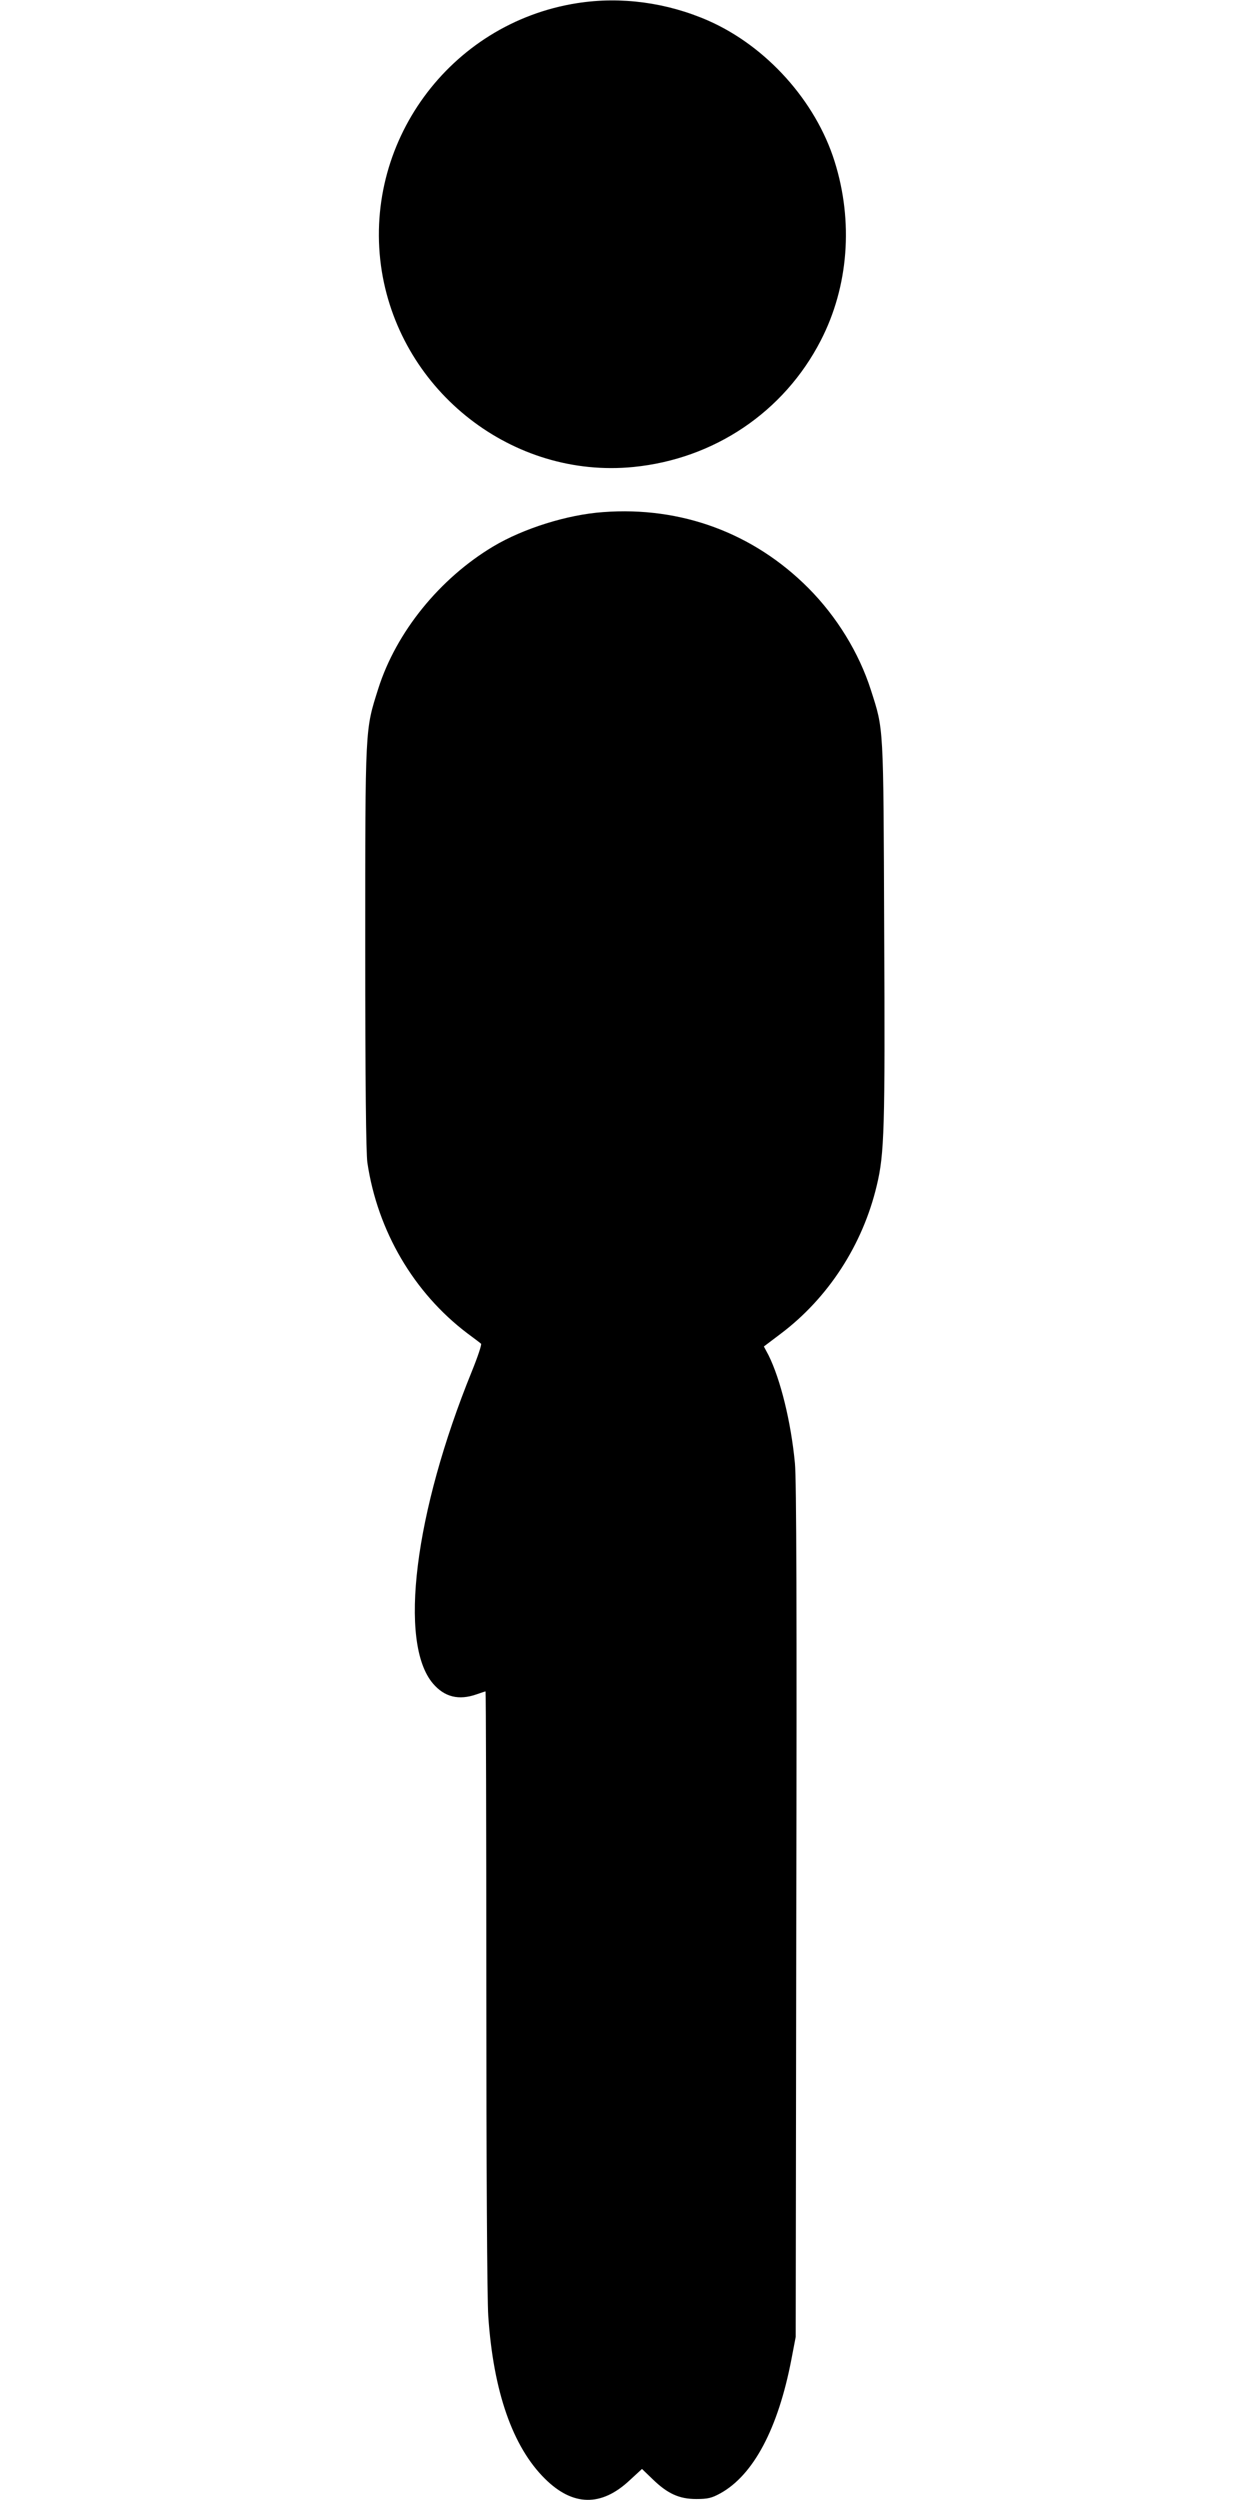
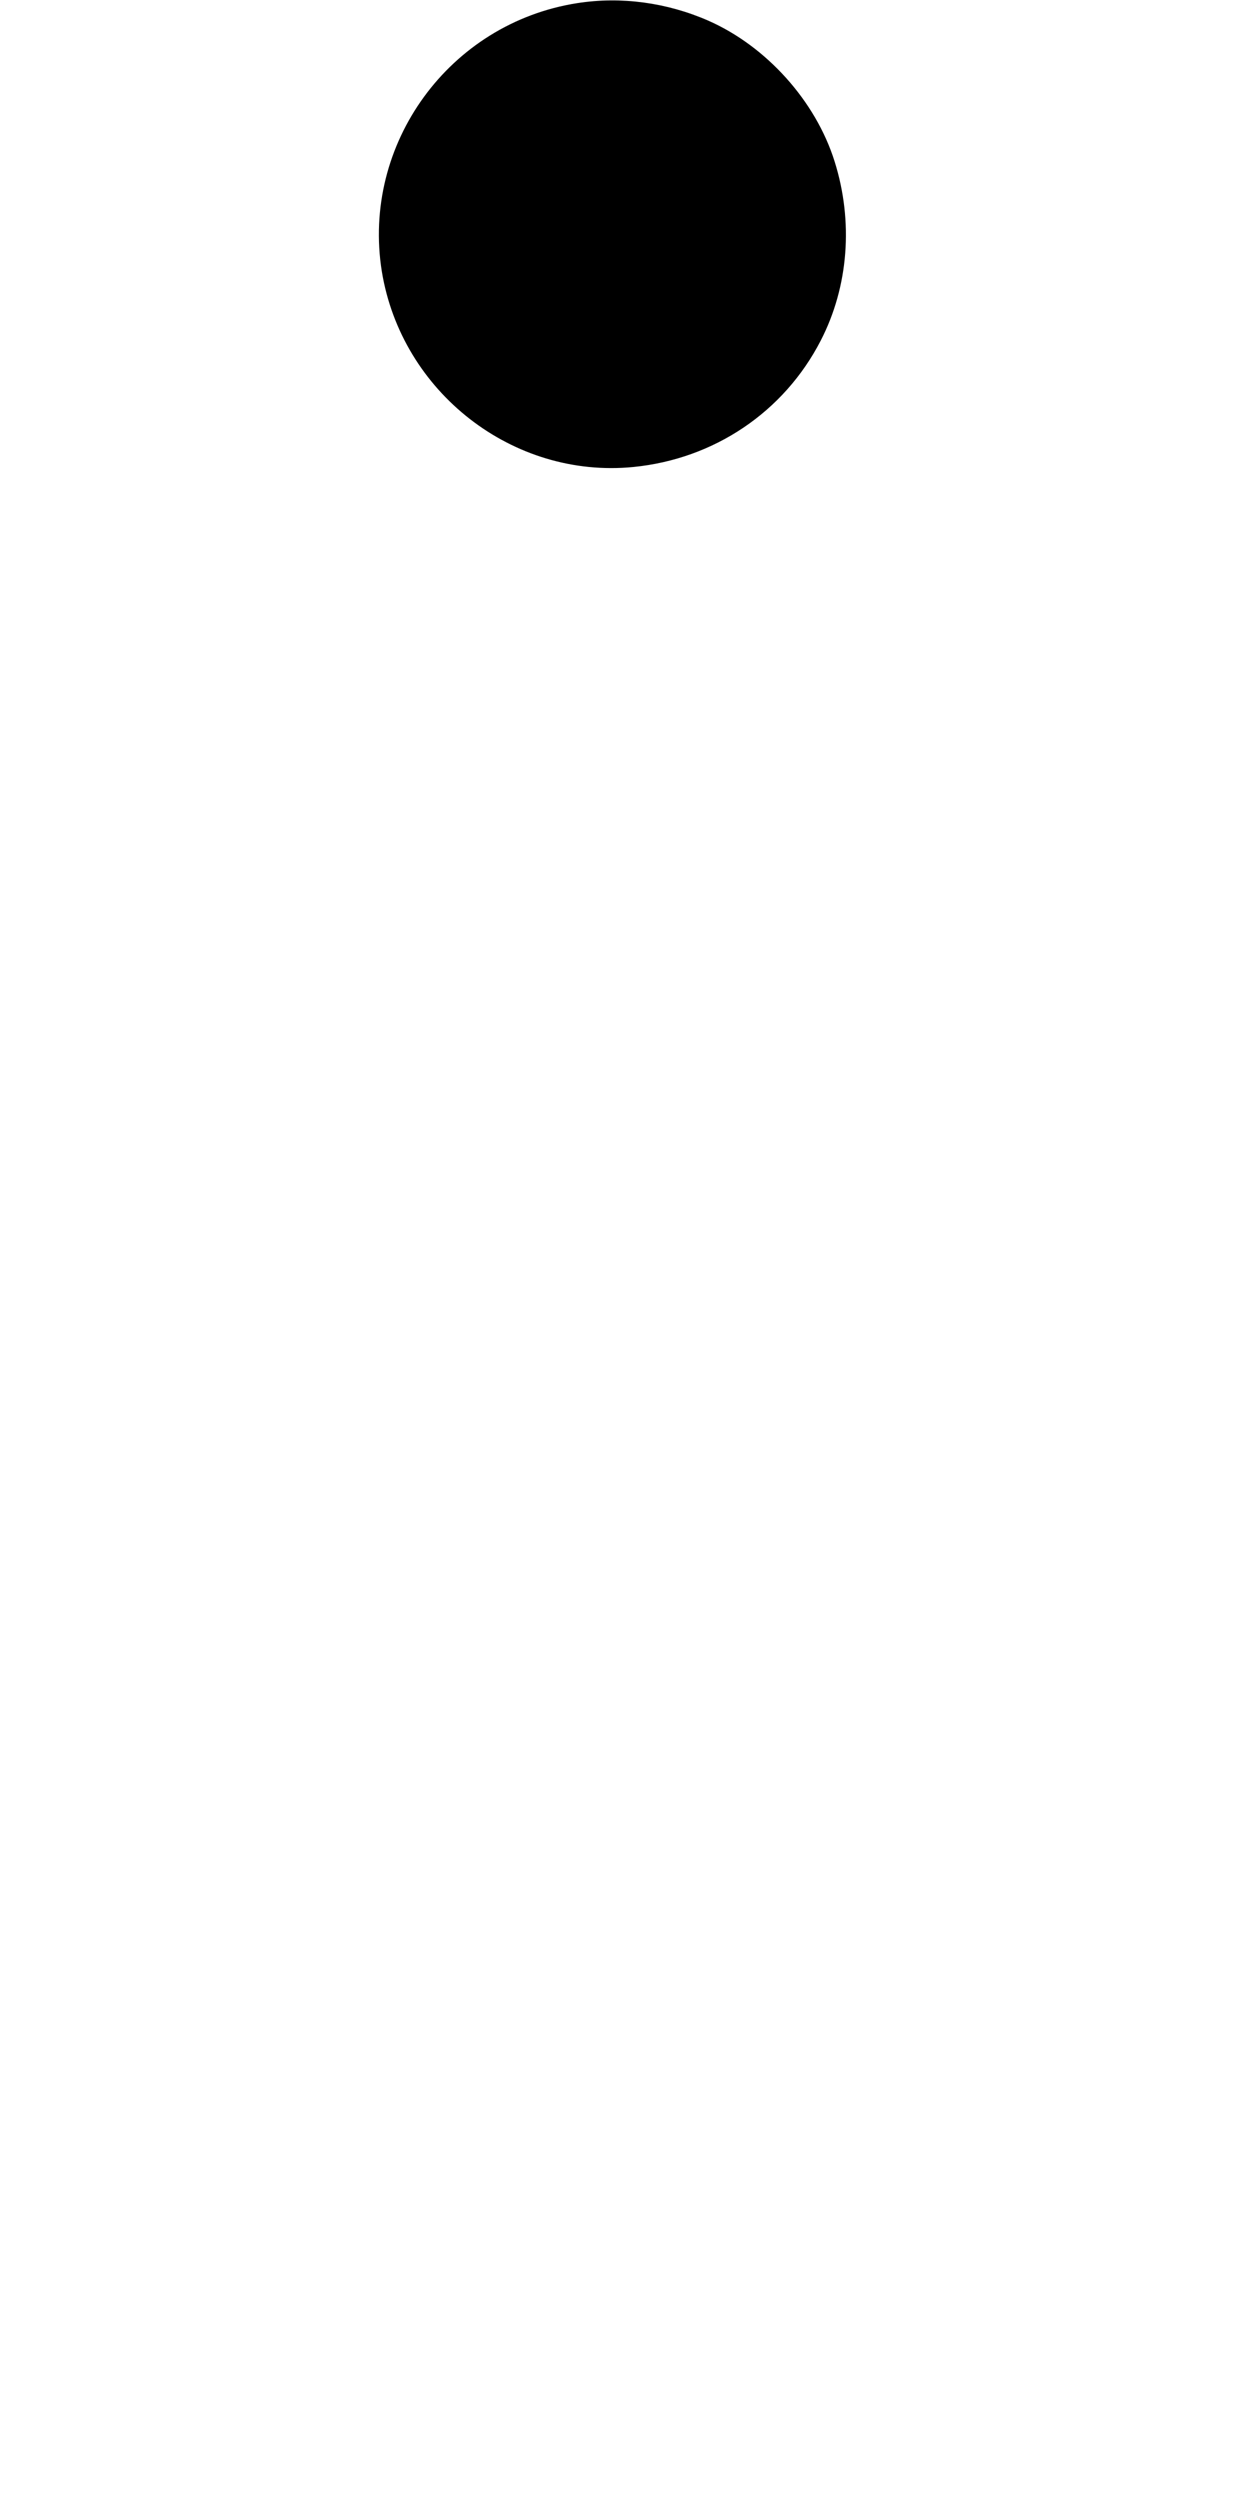
<svg xmlns="http://www.w3.org/2000/svg" version="1.0" width="640pt" height="1280pt" viewBox="0 0 640 1280" preserveAspectRatio="xMidYMid meet">
  <g transform="translate(0,1280) scale(0.1,-0.1)" fill="#000000" stroke="none">
    <path d="M2956 12784 c-655 -102 -1106 -721 -1001 -1374 101 -618 671 -1062 1288 -1001 414 41 771 282 959 647 143 277 168 610 71 918 -97 309 -349 589 -646 720 -212 93 -447 125 -671 90z" />
-     <path d="M3088 10178 c-184 -13 -409 -84 -563 -176 -274 -164 -496 -438 -588 -727 -68 -216 -67 -181 -67 -1328 0 -686 4 -1052 11 -1100 52 -350 238 -666 511 -873 35 -26 67 -50 71 -54 4 -4 -17 -67 -47 -141 -294 -723 -377 -1391 -199 -1599 59 -69 132 -87 223 -55 23 8 44 15 46 15 2 0 4 -687 4 -1527 0 -897 4 -1588 10 -1672 26 -386 125 -669 290 -832 143 -142 289 -144 434 -8 l63 58 54 -52 c77 -75 137 -102 224 -102 59 0 79 5 123 29 170 94 296 332 364 686 l22 115 3 2180 c3 1511 1 2215 -7 2293 -20 212 -74 430 -135 553 l-24 45 86 65 c243 183 420 455 492 759 39 162 43 289 38 1305 -4 1067 -2 1025 -68 1232 -61 191 -175 376 -320 522 -281 282 -651 419 -1051 389z" />
  </g>
</svg>